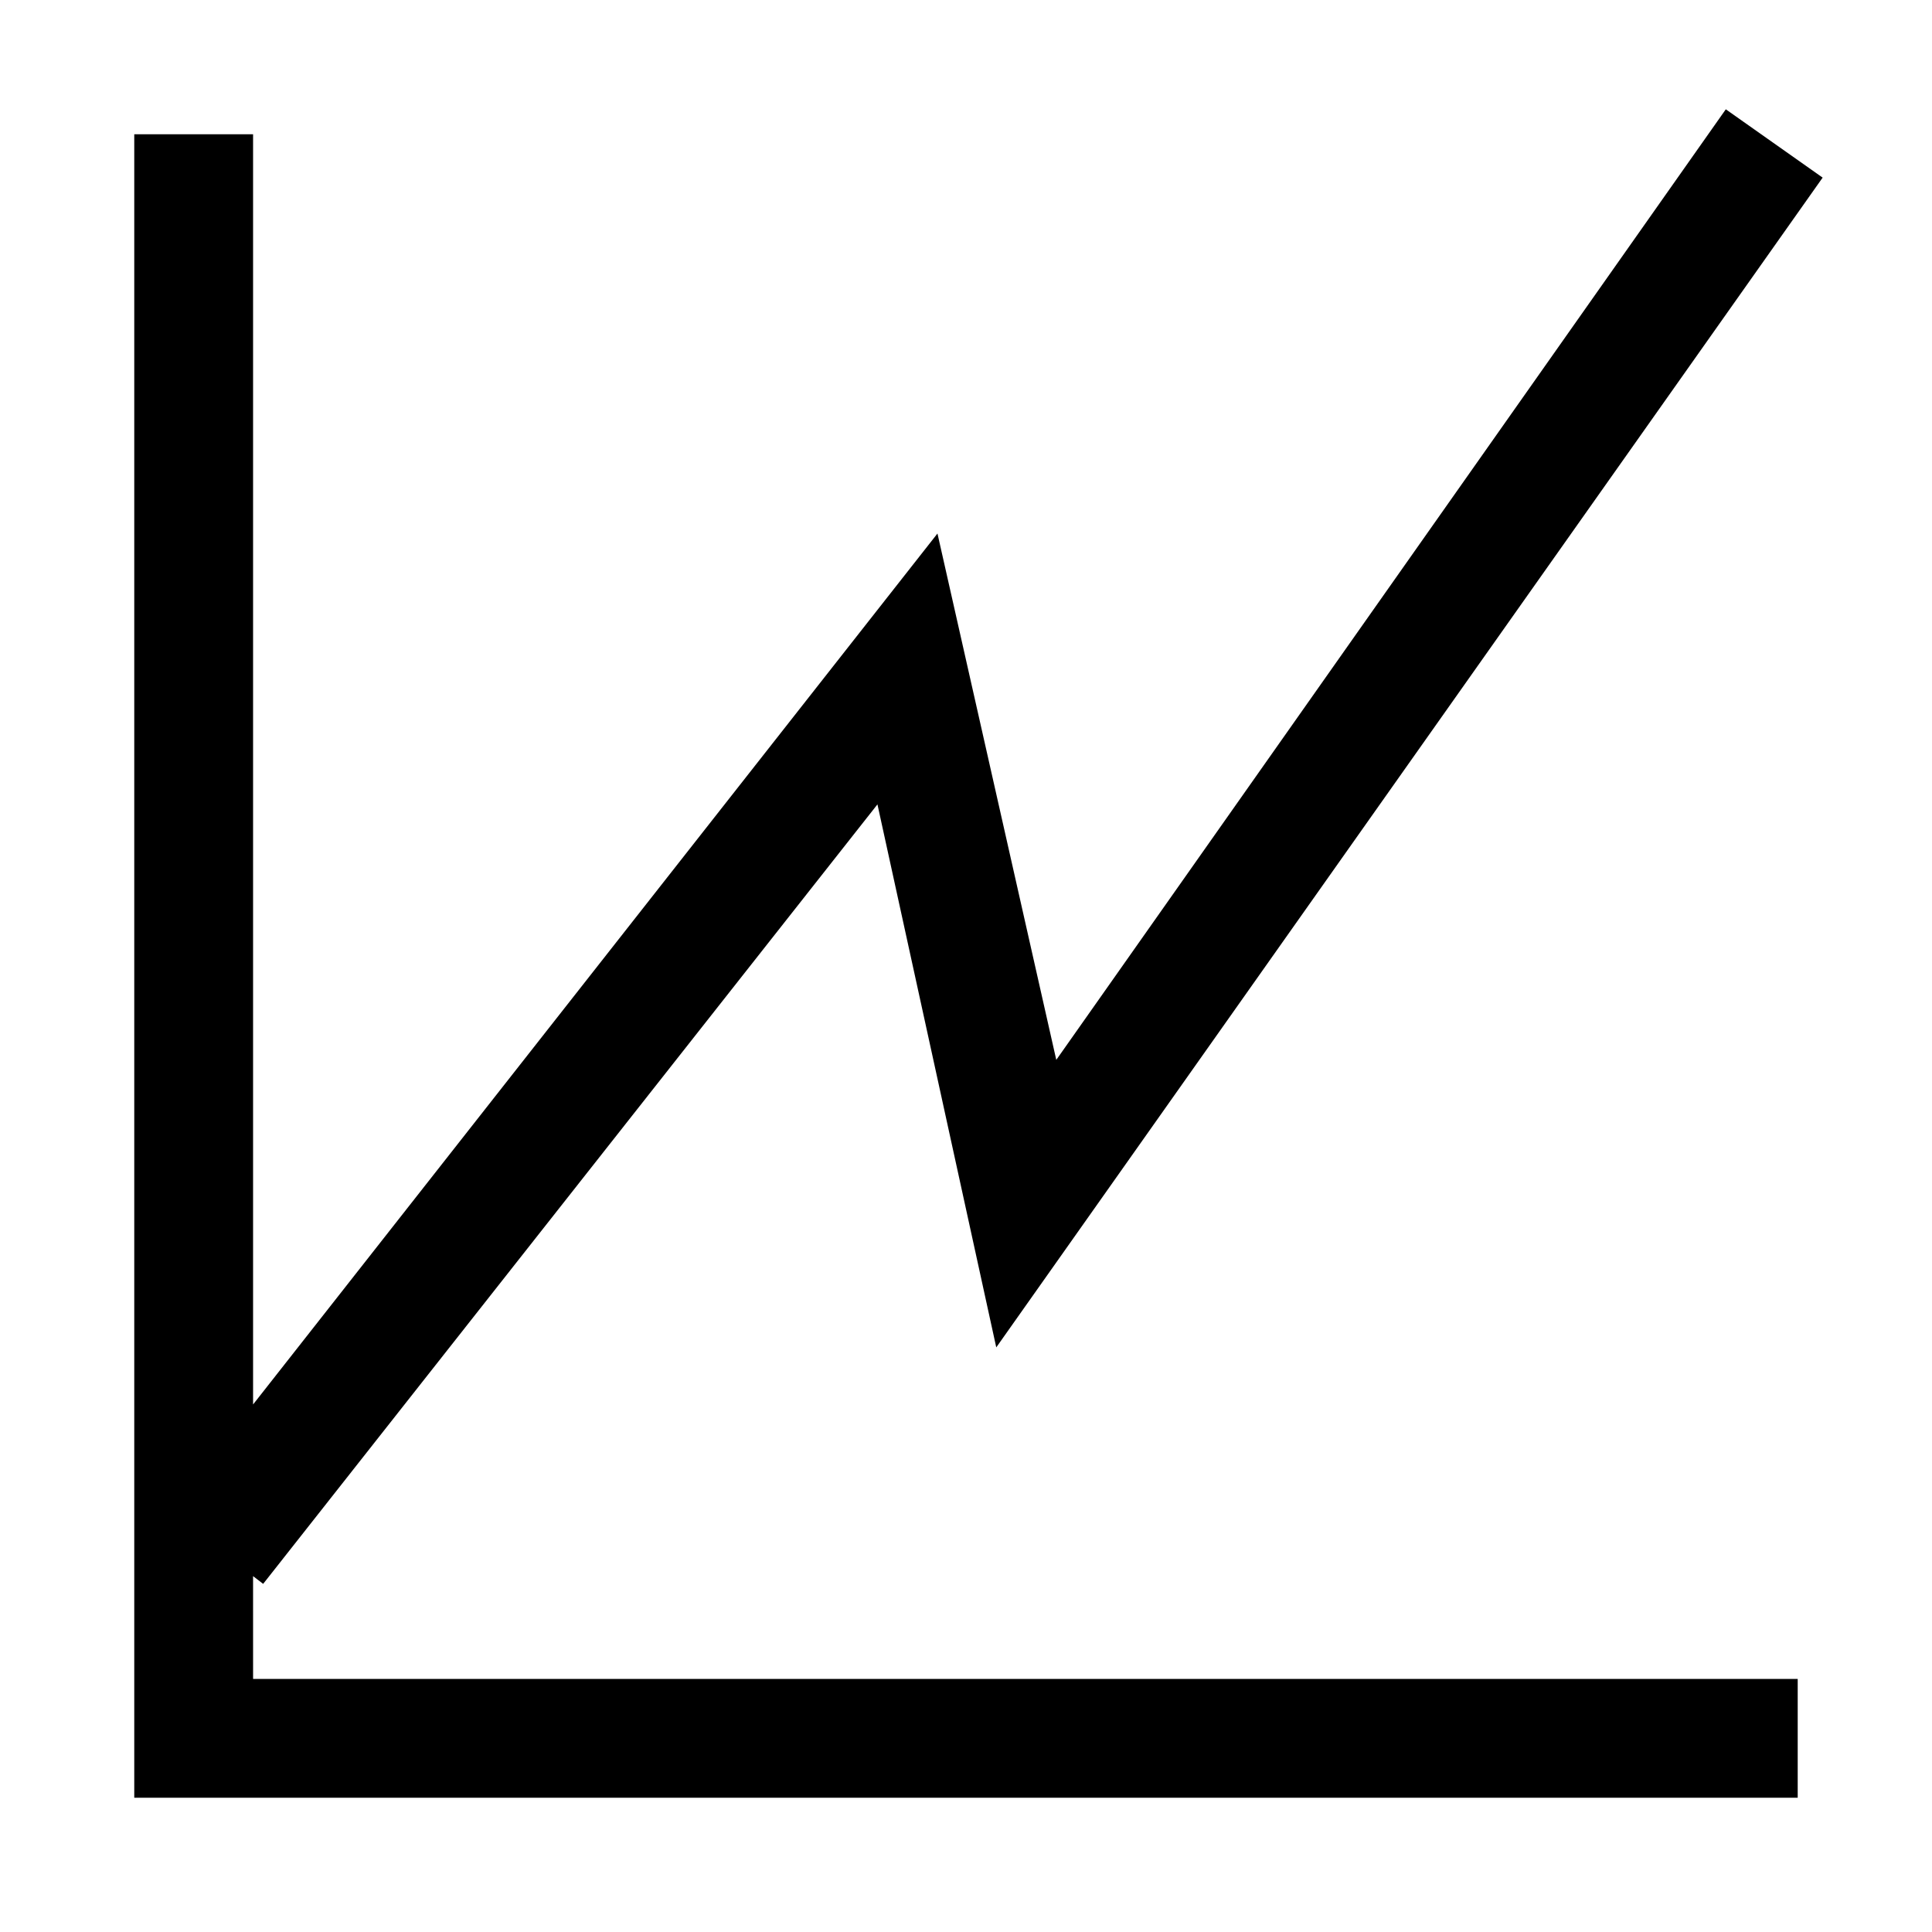
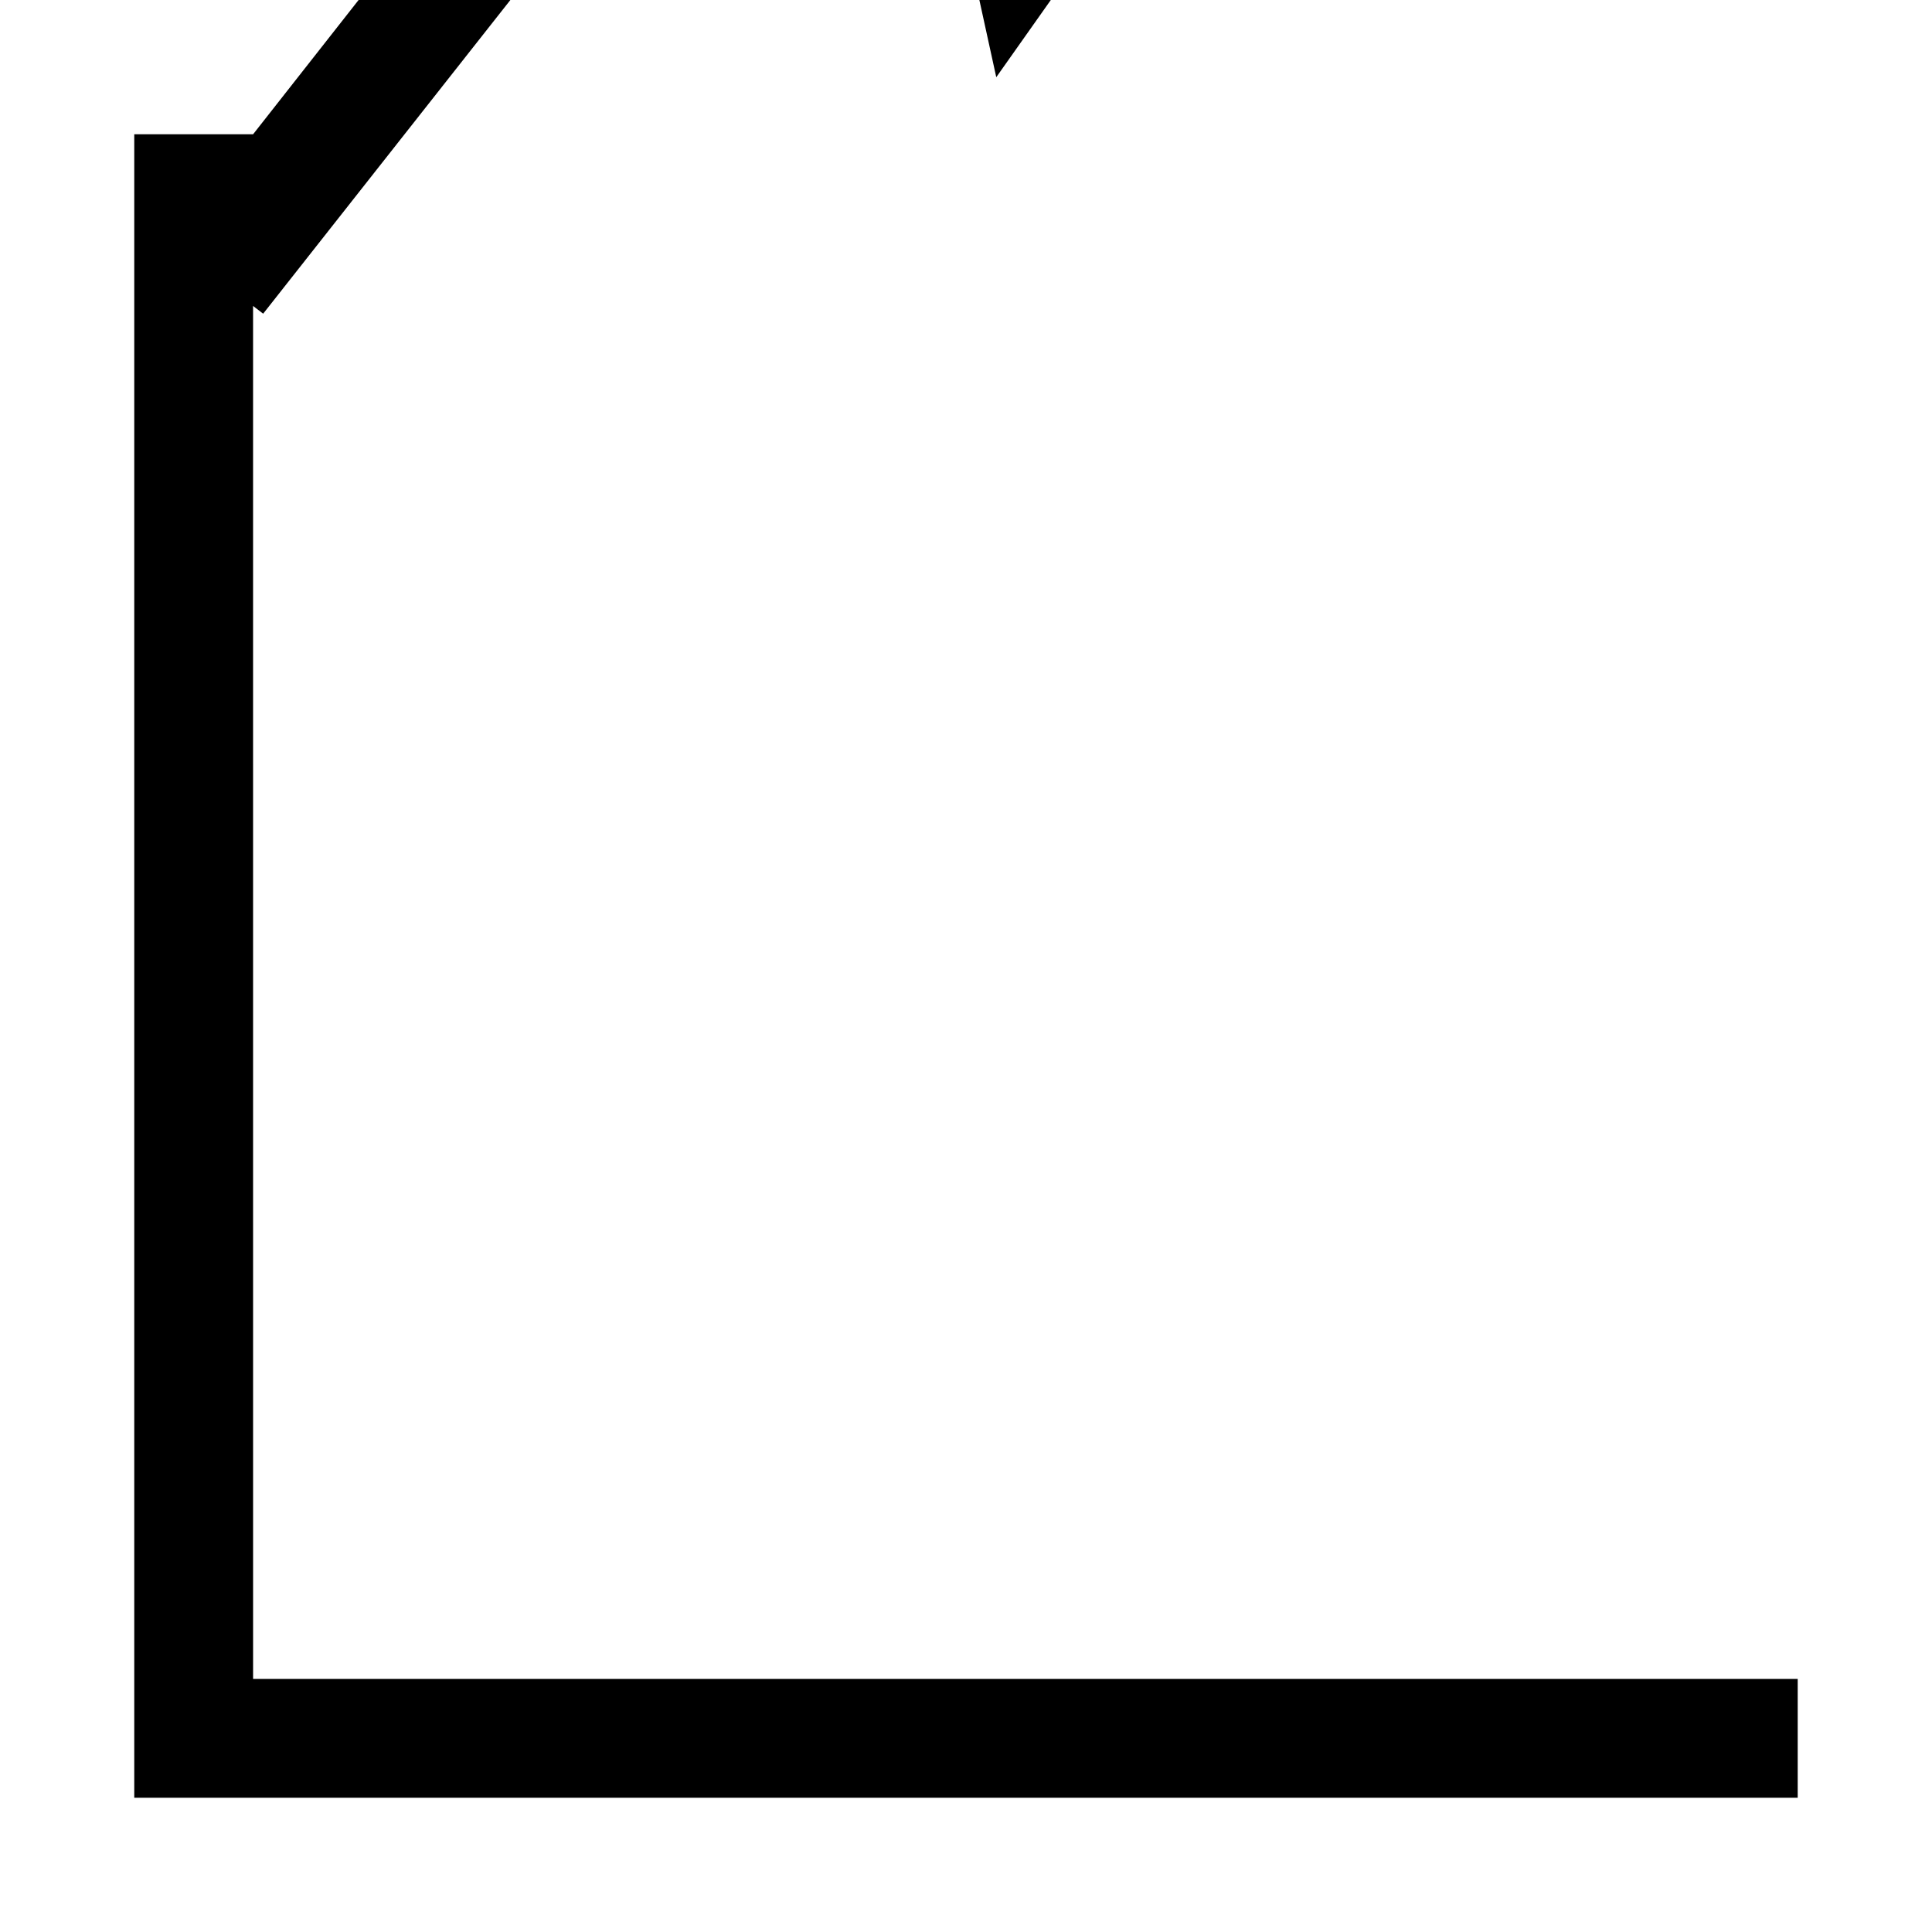
<svg xmlns="http://www.w3.org/2000/svg" fill="#000000" width="800px" height="800px" version="1.1" viewBox="144 144 512 512">
-   <path d="m211.07 588.93h409.34v31.488h-440.83v-440.83h31.488v336.61l181.37-230.81 31.488 139.49 177.43-251.91 25.664 18.105-219 310-31.488-143.9-162.79 206.57-2.676-2.047z" />
+   <path d="m211.07 588.93h409.34v31.488h-440.83v-440.83h31.488l181.37-230.81 31.488 139.49 177.43-251.91 25.664 18.105-219 310-31.488-143.9-162.79 206.57-2.676-2.047z" />
</svg>